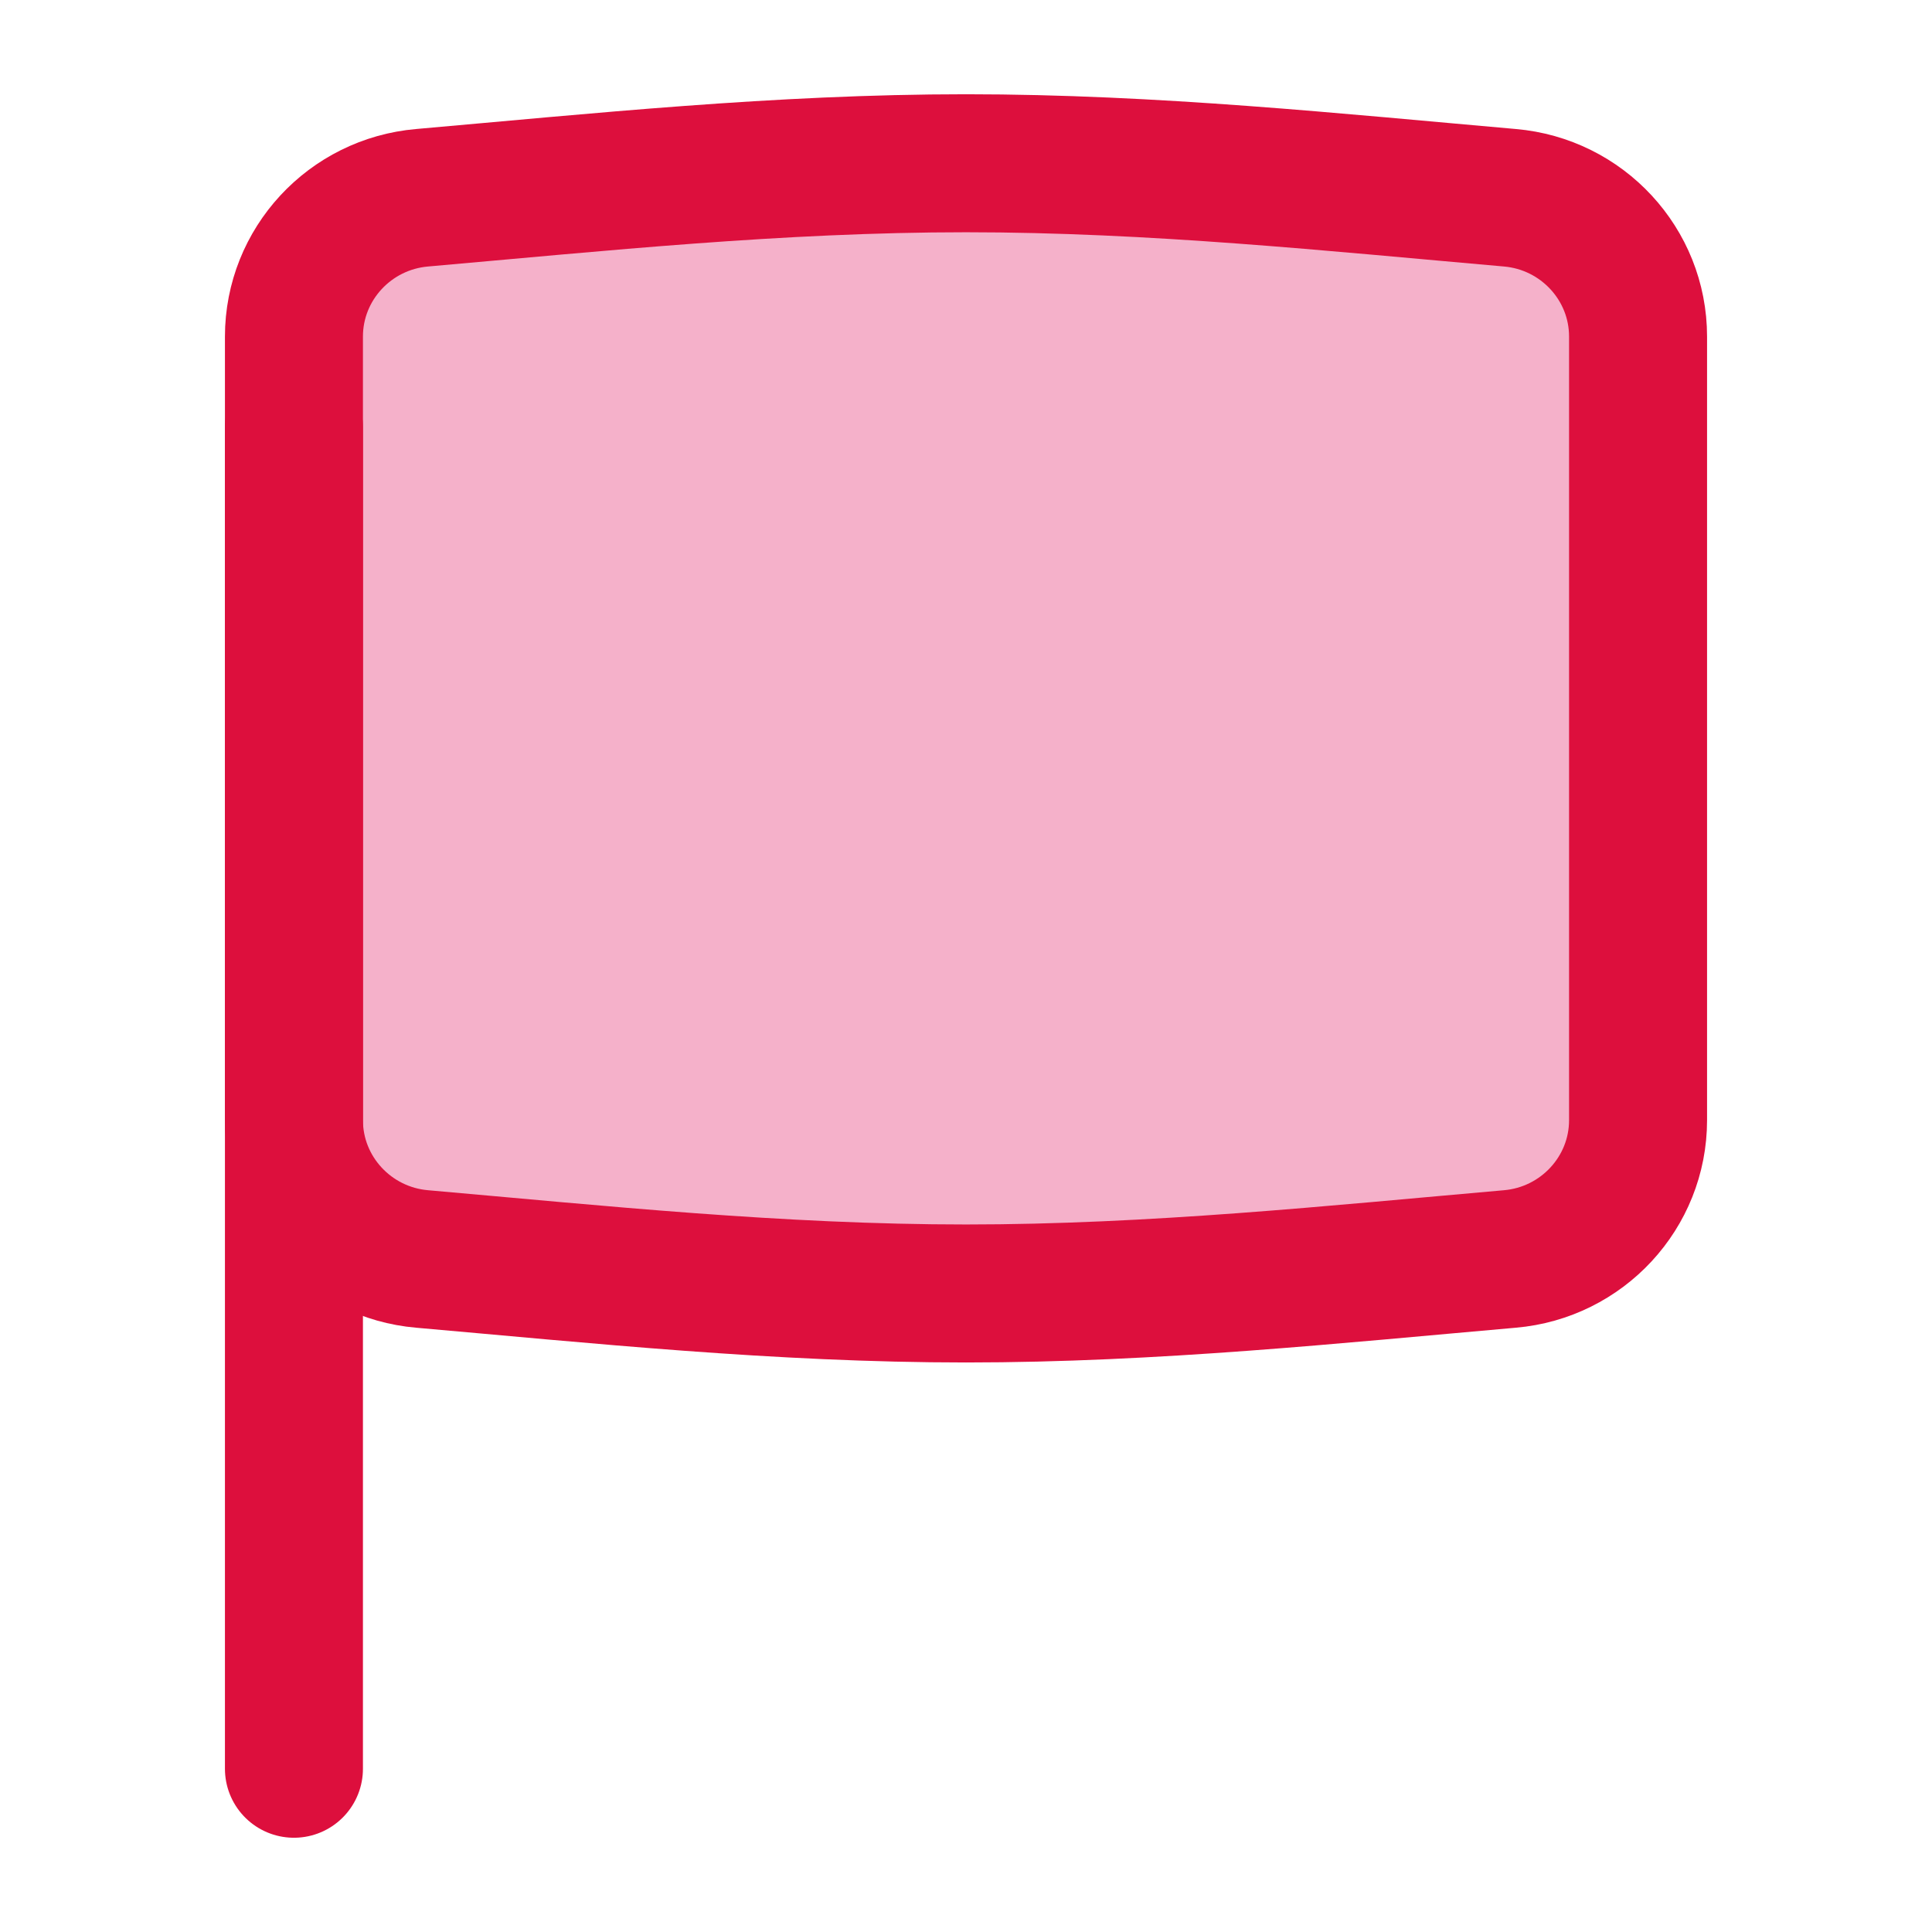
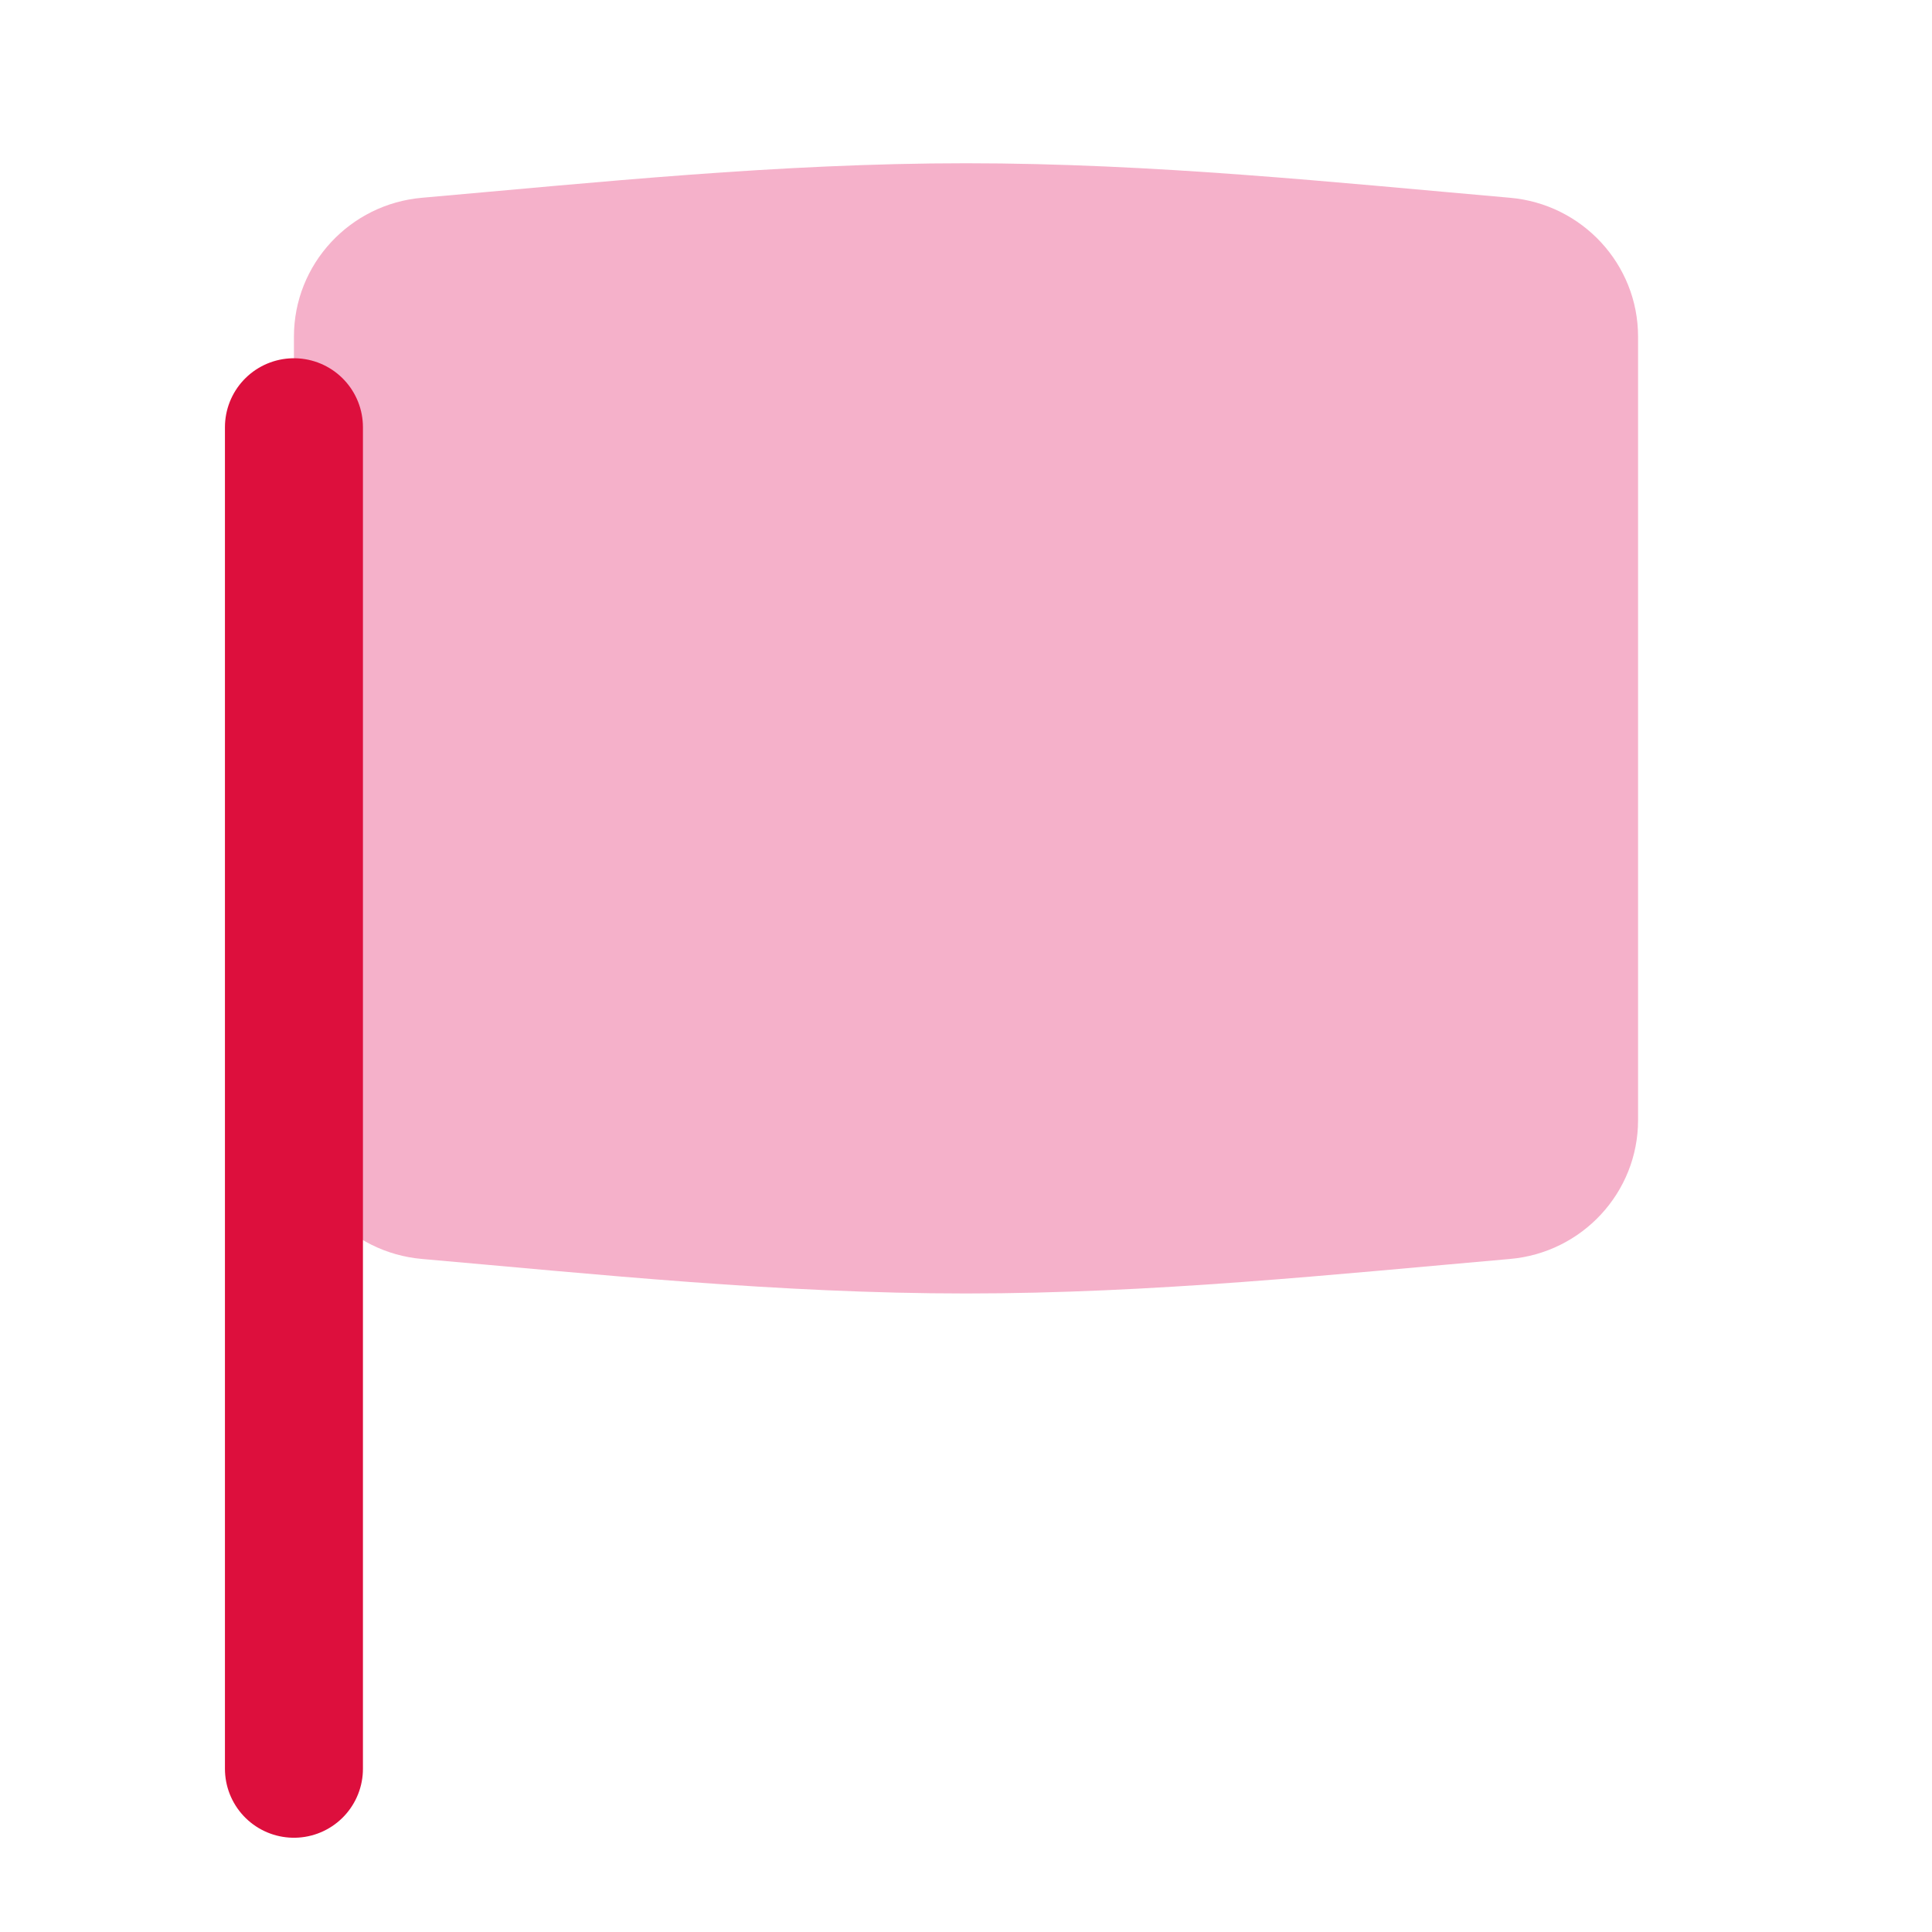
<svg xmlns="http://www.w3.org/2000/svg" fill="none" viewBox="0 0 14 14" height="50" width="50">
  <path fill="#f5b1ca" d="M3.059 9.123C4.324 9.234 5.643 9.373 7 9.373C8.357 9.373 9.677 9.234 10.941 9.123C11.464 9.078 11.87 8.642 11.87 8.117V2.439C11.87 1.914 11.464 1.478 10.941 1.433C9.677 1.322 8.357 1.183 7 1.183C5.643 1.183 4.324 1.322 3.059 1.433C2.536 1.478 2.13 1.914 2.13 2.439V8.117C2.13 8.642 2.536 9.078 3.059 9.123Z" />
-   <path stroke="#dd0f3d" stroke-linejoin="round" d="M3.059 9.123C4.324 9.234 5.643 9.373 7 9.373C8.357 9.373 9.677 9.234 10.941 9.123C11.464 9.078 11.87 8.642 11.87 8.117V2.439C11.87 1.914 11.464 1.478 10.941 1.433C9.677 1.322 8.357 1.183 7 1.183C5.643 1.183 4.324 1.322 3.059 1.433C2.536 1.478 2.13 1.914 2.13 2.439V8.117C2.13 8.642 2.536 9.078 3.059 9.123Z" />
  <path stroke="#dd0f3d" stroke-linecap="round" stroke-linejoin="round" d="M2.13 12.817L2.13 3.096" />
</svg>